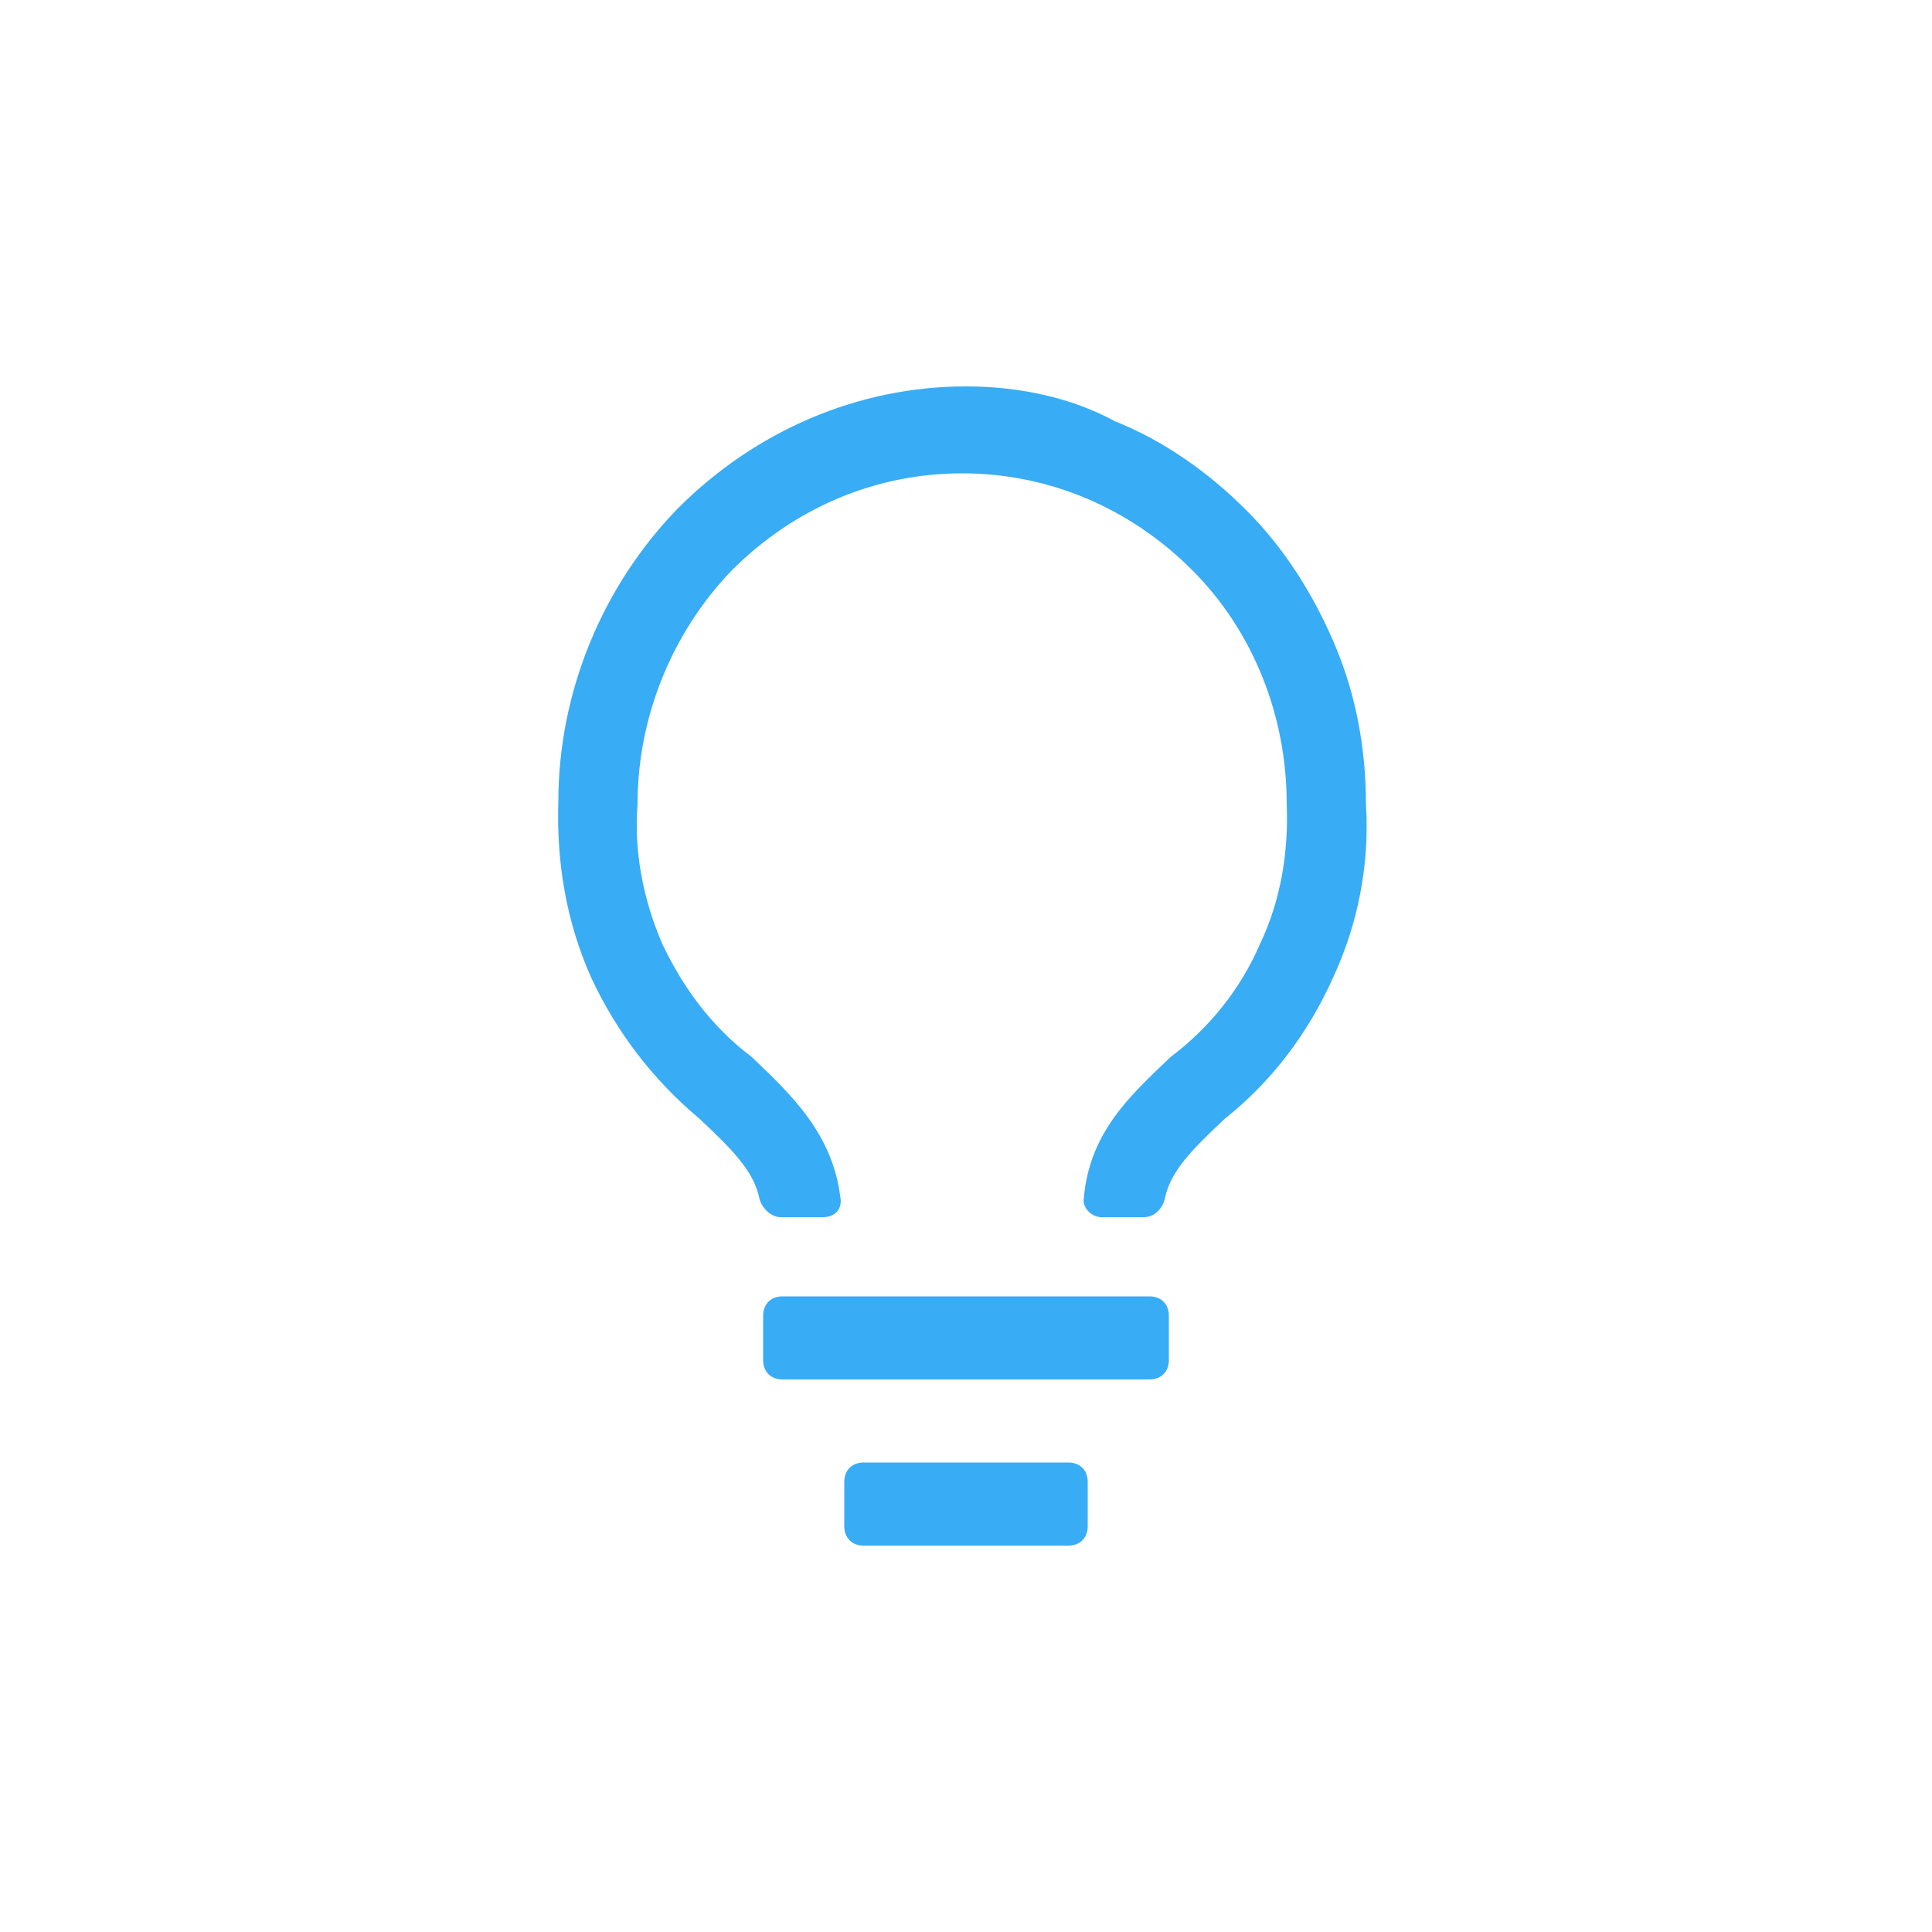
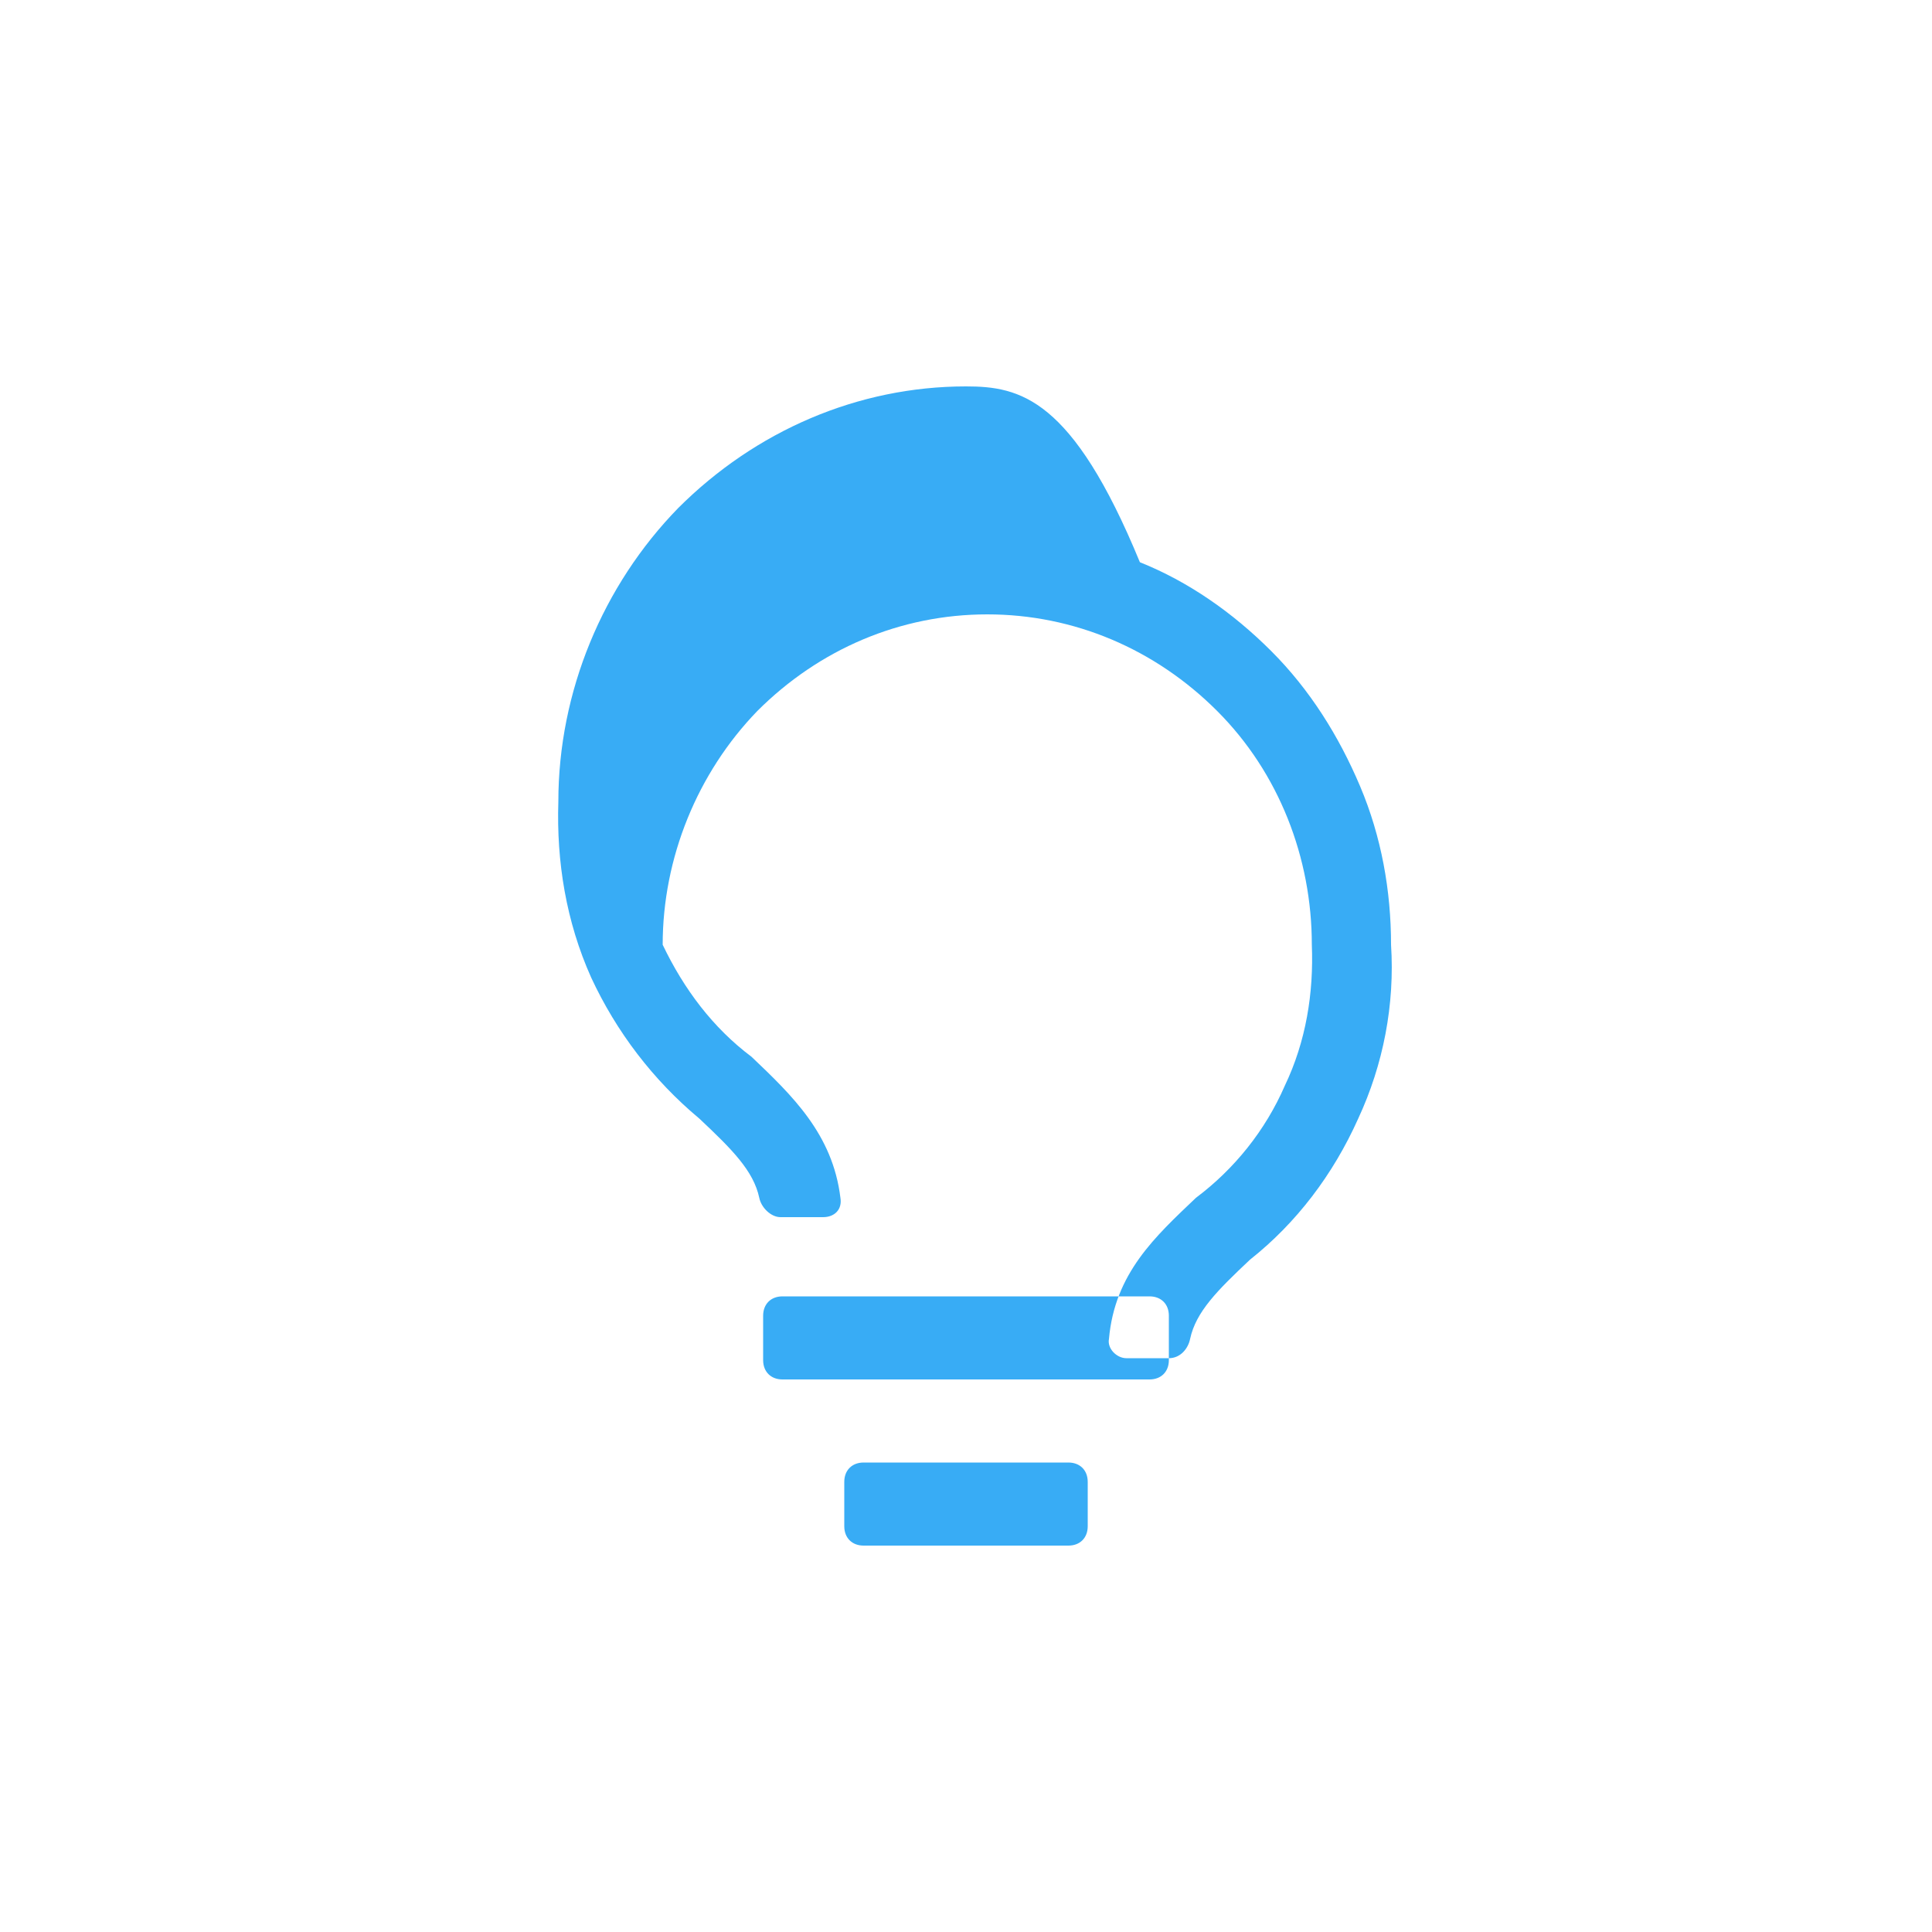
<svg xmlns="http://www.w3.org/2000/svg" version="1.1" id="Слой_1" x="0px" y="0px" viewBox="0 0 100 100" style="enable-background:new 0 0 100 100;" xml:space="preserve">
  <style type="text/css">
	.st0{fill:#38ACF5;}
</style>
-   <path class="st0" d="M39.5,68.1c0-0.6,0.4-1,1-1h19c0.6,0,1,0.4,1,1v2.3c0,0.6-0.4,1-1,1h-19c-0.6,0-1-0.4-1-1V68.1z M43.7,76.7  c0-0.6,0.4-1,1-1h10.6c0.6,0,1,0.4,1,1V79c0,0.6-0.4,1-1,1H44.7c-0.6,0-1-0.4-1-1V76.7z M50,20c-5.6,0-10.9,2.3-14.9,6.3  c-3.9,4-6.2,9.5-6.2,15.2c-0.1,3.1,0.4,6.2,1.7,9.1c1.3,2.8,3.2,5.3,5.6,7.3c1.7,1.6,2.8,2.7,3.1,4.1c0.1,0.5,0.6,1,1.1,1h2.2  c0.6,0,1-0.4,0.9-1c-0.4-3.3-2.5-5.3-4.6-7.3c-2-1.5-3.5-3.5-4.6-5.8c-1-2.3-1.5-4.8-1.3-7.3c0-4.5,1.8-8.9,4.9-12.1  c3.2-3.2,7.4-5,11.9-5c4.5,0,8.7,1.8,11.9,5c3.2,3.2,4.9,7.6,4.9,12.1c0.1,2.5-0.3,5-1.4,7.3c-1,2.3-2.6,4.3-4.6,5.8  c-2.1,2-4.2,3.9-4.5,7.3c-0.1,0.5,0.4,1,0.9,1h2.2c0.6,0,1-0.5,1.1-1c0.3-1.4,1.4-2.5,3.1-4.1c2.4-1.9,4.3-4.4,5.6-7.3  c1.3-2.8,1.9-5.9,1.7-9c0-2.8-0.5-5.6-1.6-8.2c-1.1-2.6-2.6-5-4.6-7c-2-2-4.3-3.6-6.8-4.6C55.5,20.6,52.8,20,50,20z" />
+   <path class="st0" d="M39.5,68.1c0-0.6,0.4-1,1-1h19c0.6,0,1,0.4,1,1v2.3c0,0.6-0.4,1-1,1h-19c-0.6,0-1-0.4-1-1V68.1z M43.7,76.7  c0-0.6,0.4-1,1-1h10.6c0.6,0,1,0.4,1,1V79c0,0.6-0.4,1-1,1H44.7c-0.6,0-1-0.4-1-1V76.7z M50,20c-5.6,0-10.9,2.3-14.9,6.3  c-3.9,4-6.2,9.5-6.2,15.2c-0.1,3.1,0.4,6.2,1.7,9.1c1.3,2.8,3.2,5.3,5.6,7.3c1.7,1.6,2.8,2.7,3.1,4.1c0.1,0.5,0.6,1,1.1,1h2.2  c0.6,0,1-0.4,0.9-1c-0.4-3.3-2.5-5.3-4.6-7.3c-2-1.5-3.5-3.5-4.6-5.8c0-4.5,1.8-8.9,4.9-12.1  c3.2-3.2,7.4-5,11.9-5c4.5,0,8.7,1.8,11.9,5c3.2,3.2,4.9,7.6,4.9,12.1c0.1,2.5-0.3,5-1.4,7.3c-1,2.3-2.6,4.3-4.6,5.8  c-2.1,2-4.2,3.9-4.5,7.3c-0.1,0.5,0.4,1,0.9,1h2.2c0.6,0,1-0.5,1.1-1c0.3-1.4,1.4-2.5,3.1-4.1c2.4-1.9,4.3-4.4,5.6-7.3  c1.3-2.8,1.9-5.9,1.7-9c0-2.8-0.5-5.6-1.6-8.2c-1.1-2.6-2.6-5-4.6-7c-2-2-4.3-3.6-6.8-4.6C55.5,20.6,52.8,20,50,20z" />
</svg>